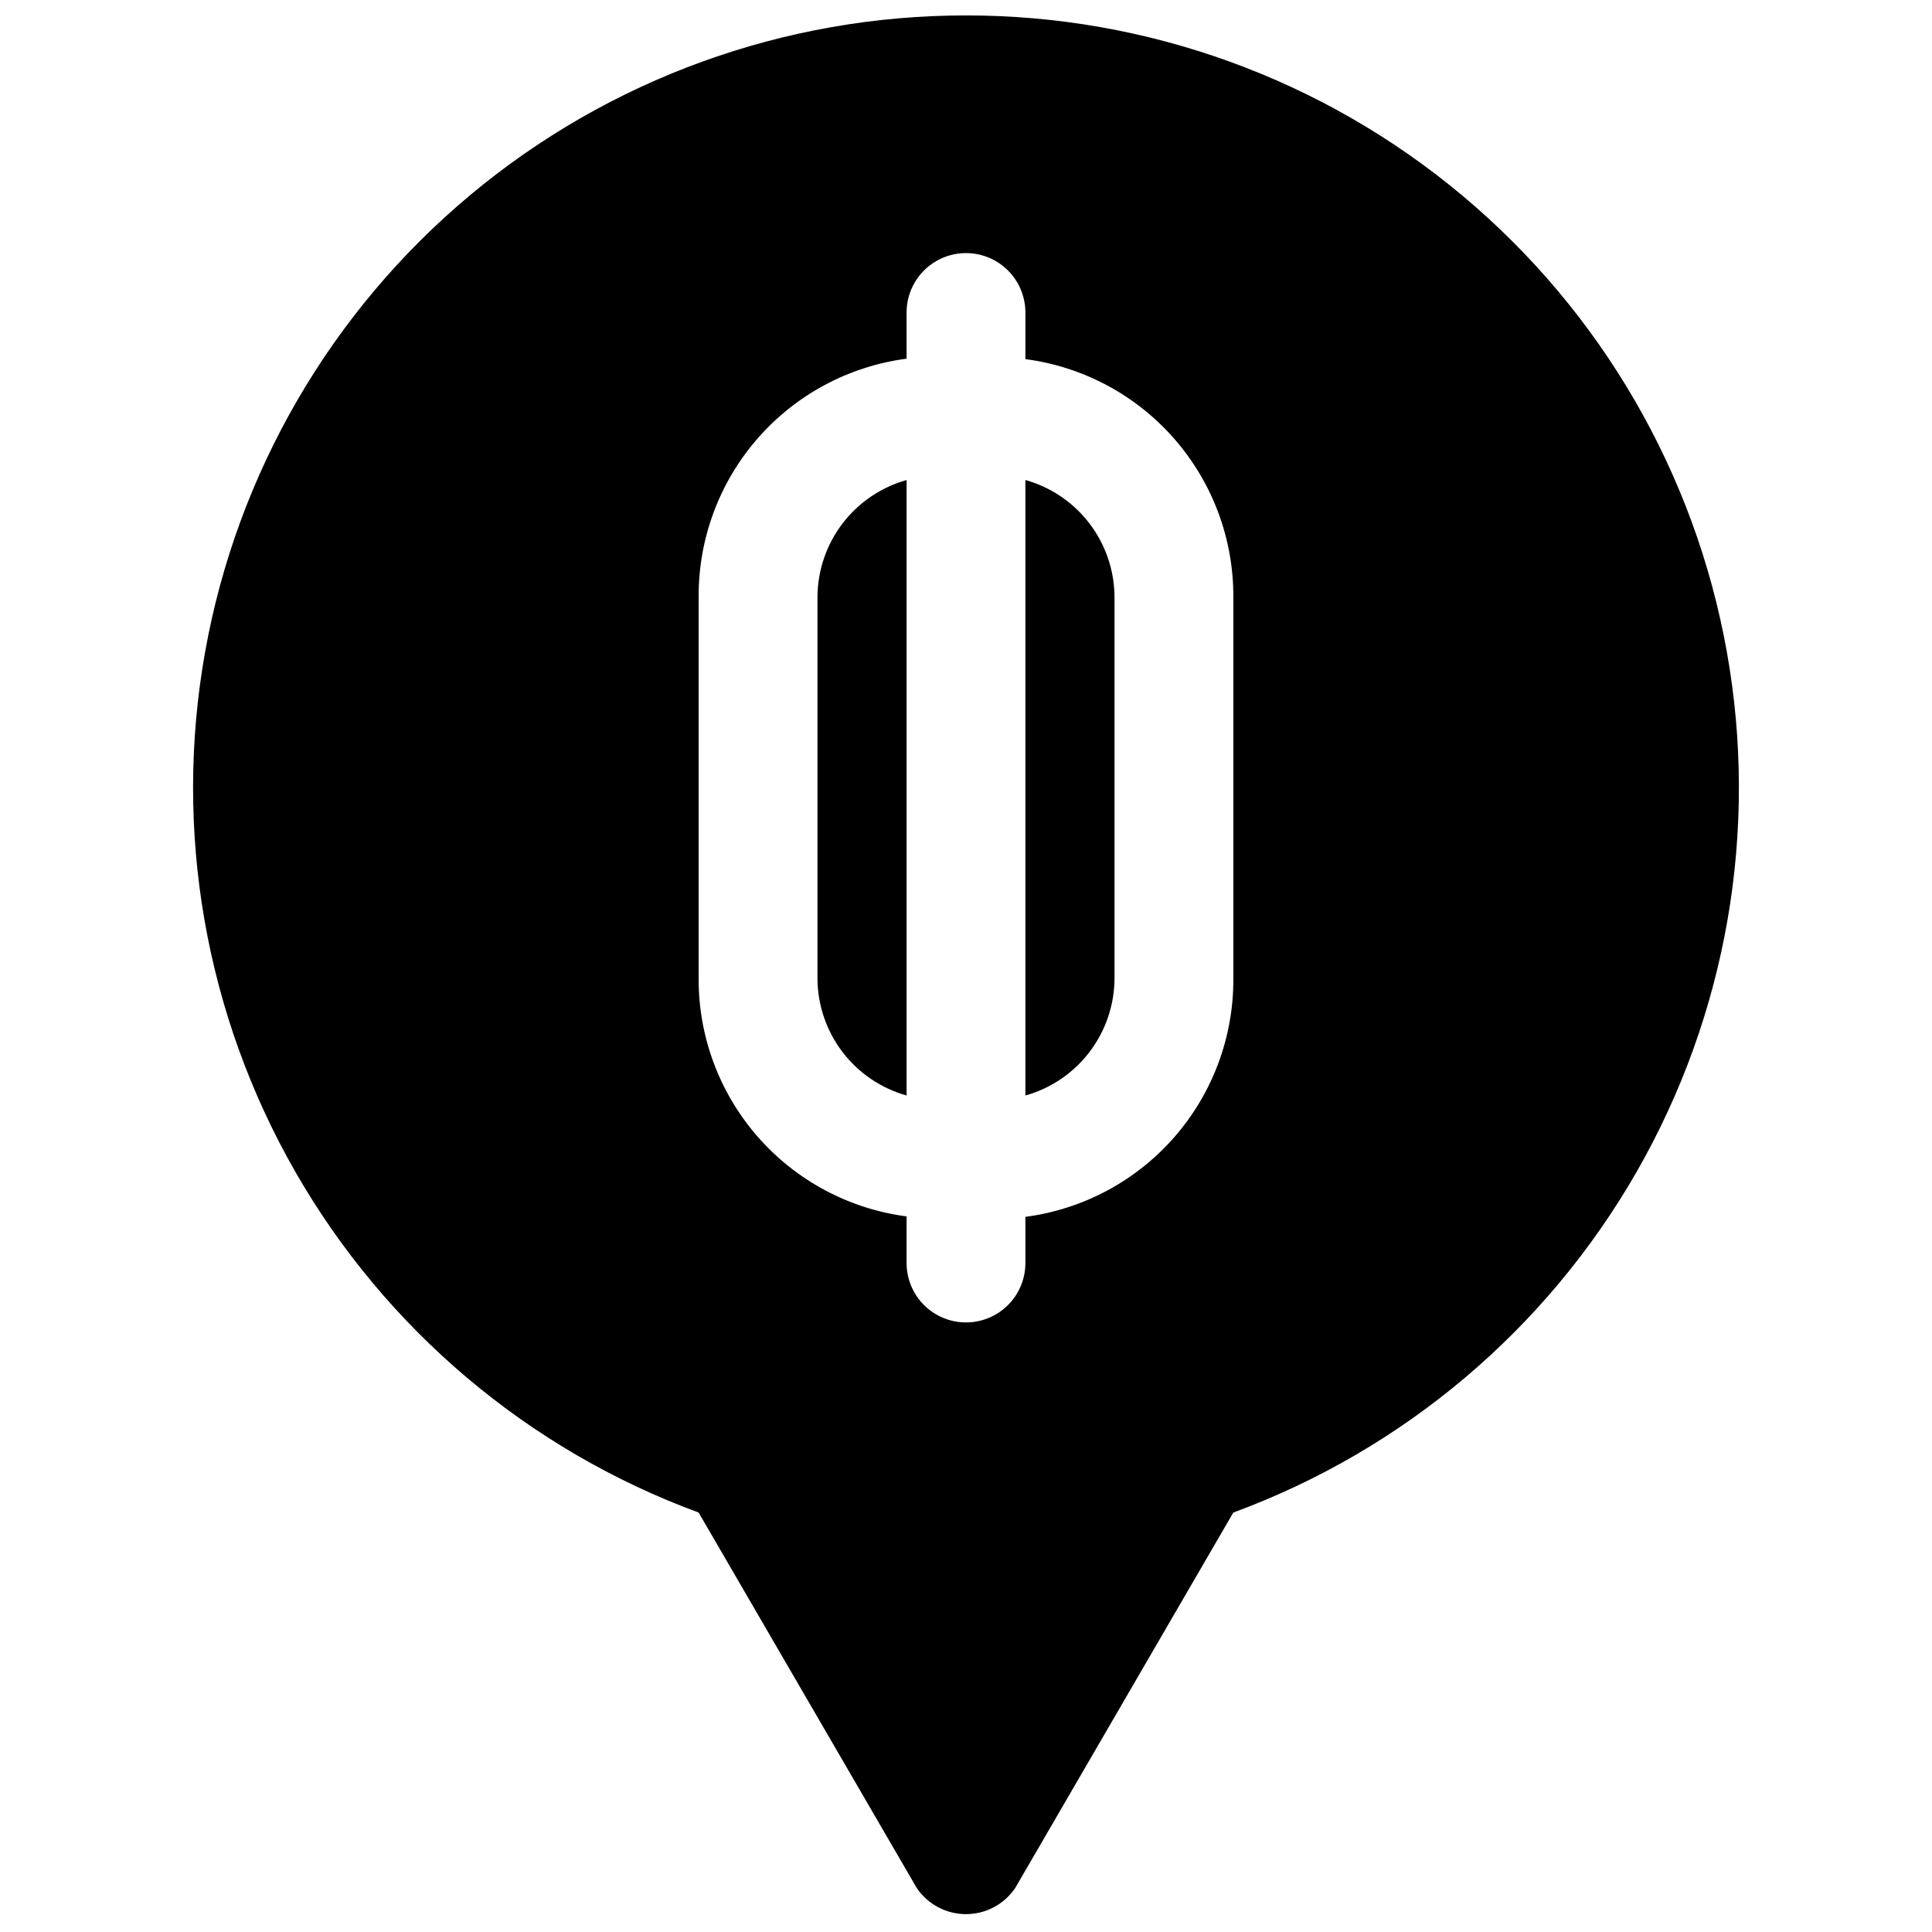
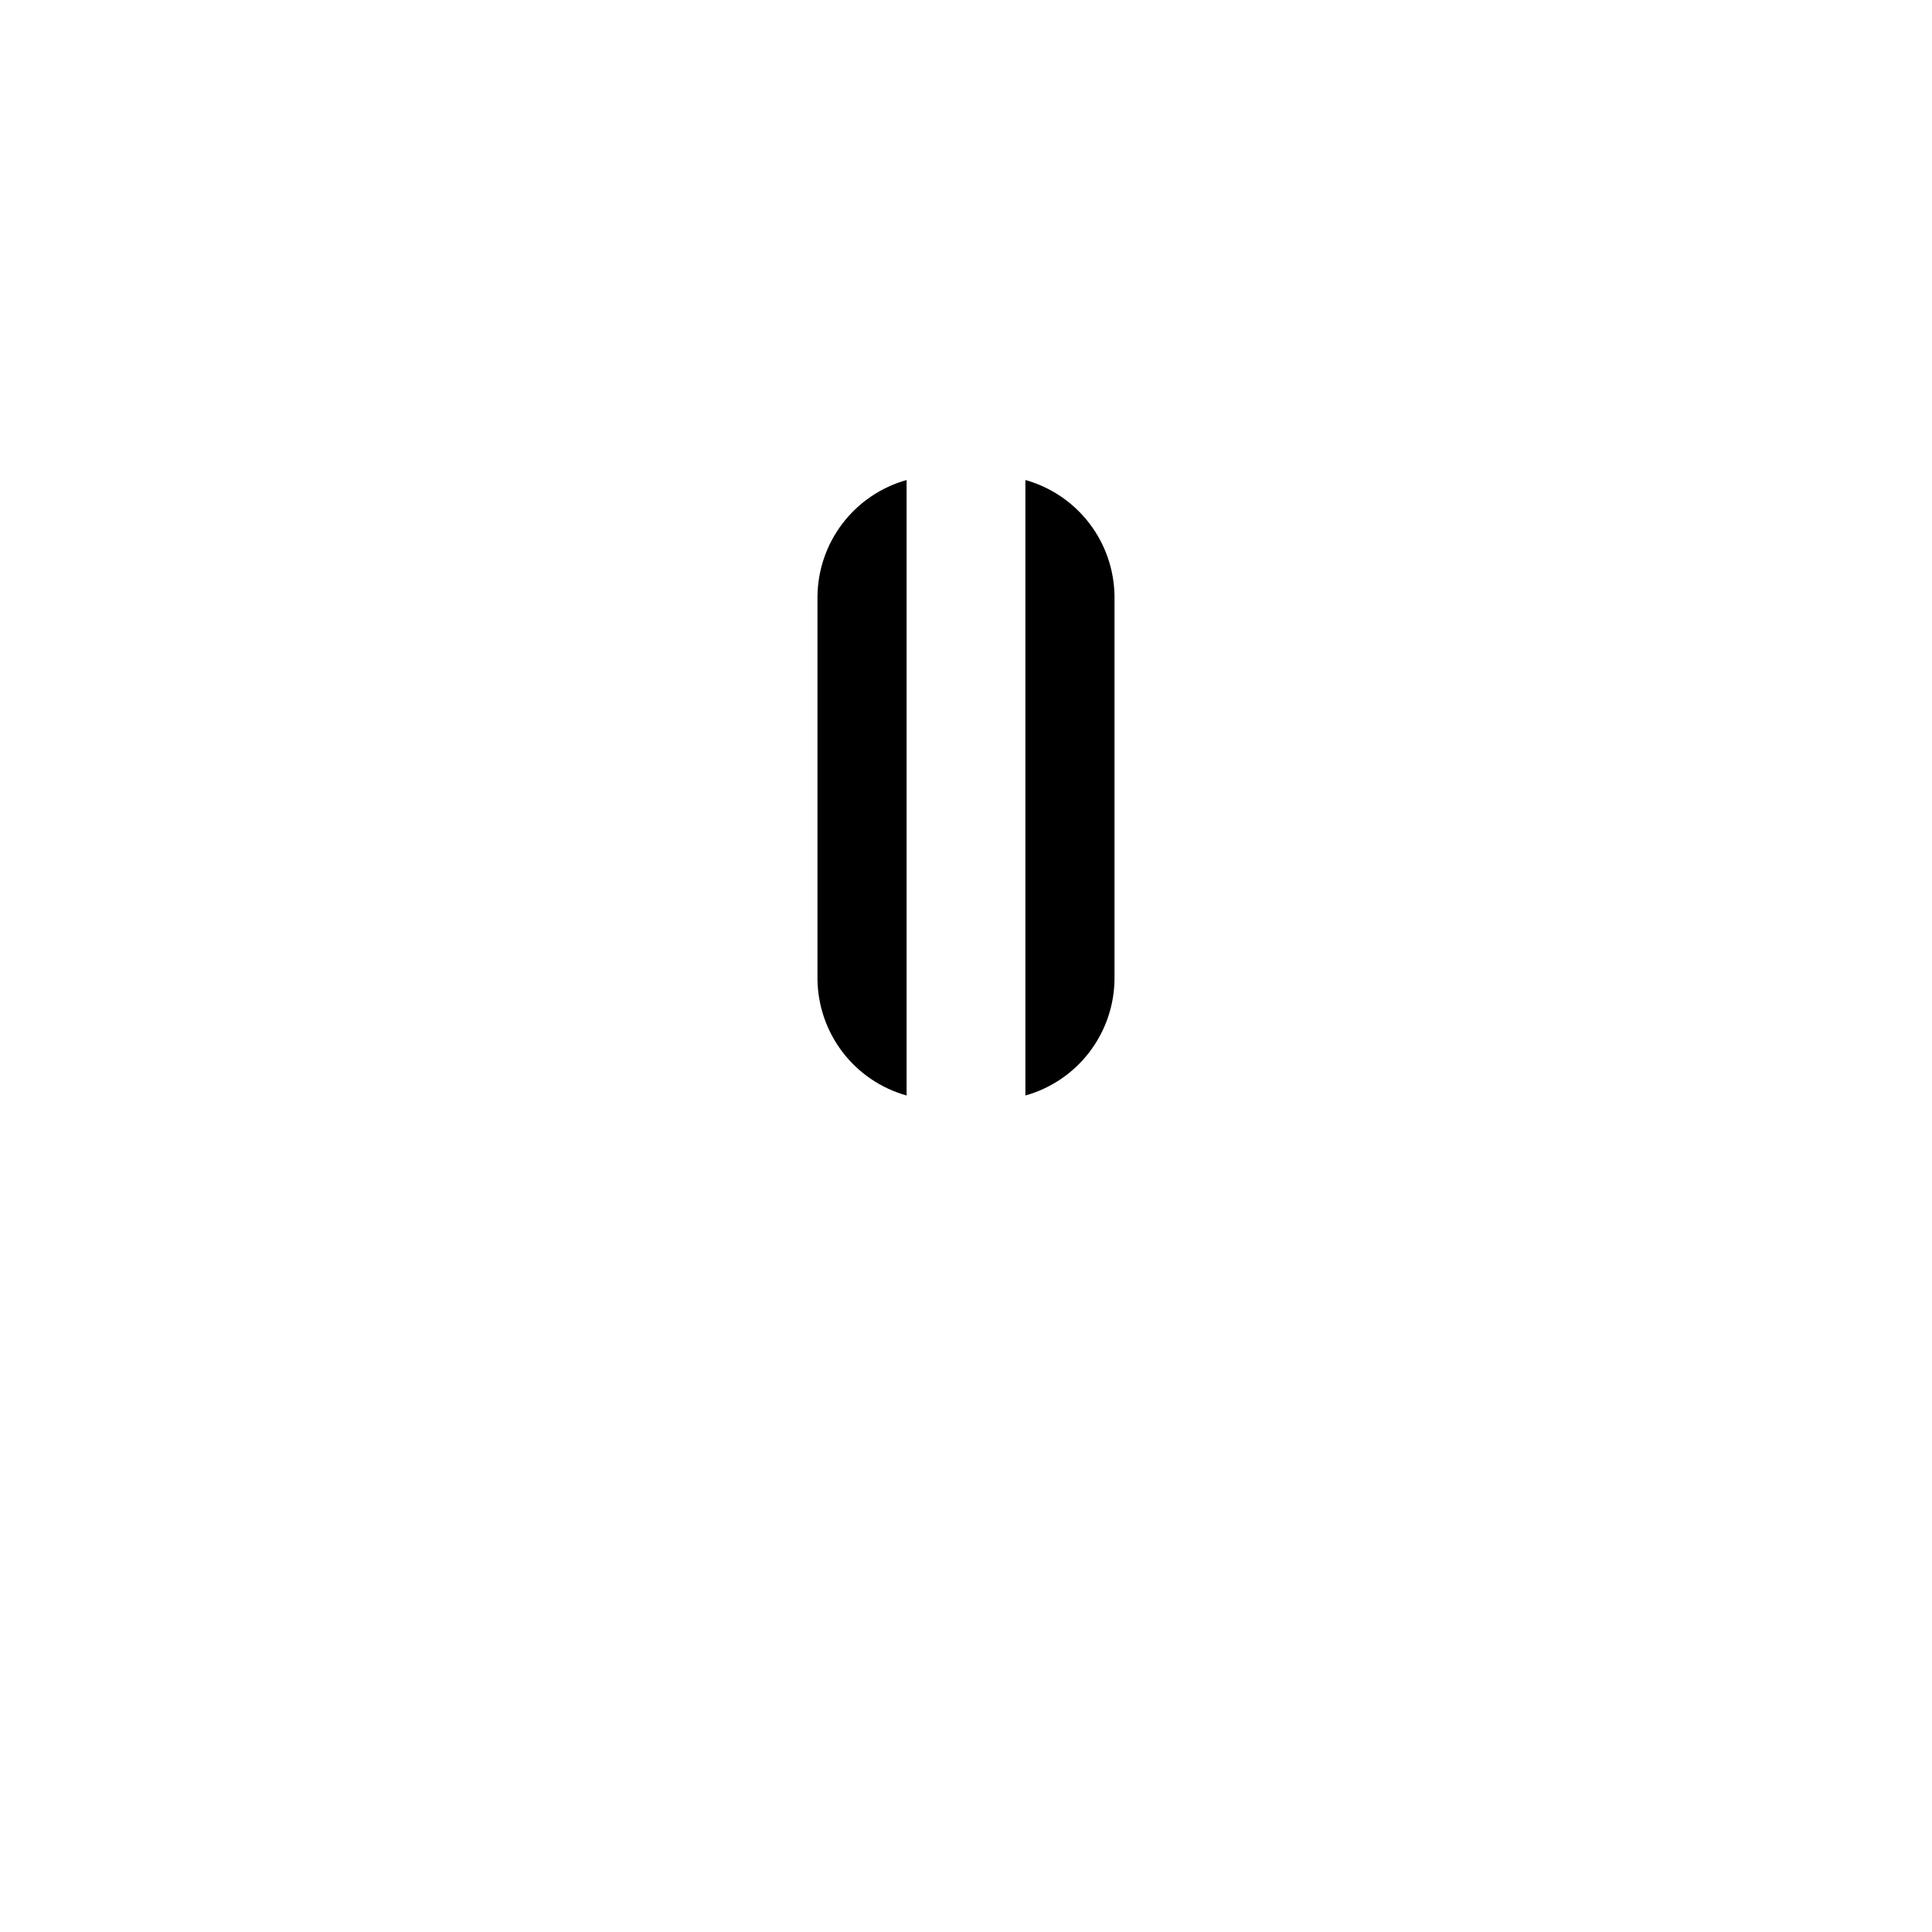
<svg xmlns="http://www.w3.org/2000/svg" width="800px" height="800px" version="1.1" viewBox="144 144 512 512">
  <defs>
    <clipPath id="a">
      <path d="m195 148.09h410v503.81h-410z" />
    </clipPath>
  </defs>
  <path d="m415.74 271.21v163.11c6.742-1.891 12.688-5.914 16.945-11.473s6.598-12.344 6.672-19.348v-101.47c-0.074-7-2.414-13.789-6.672-19.348-4.258-5.555-10.203-9.582-16.945-11.473z" />
  <path d="m360.64 302.03v101.47c0.074 7.004 2.414 13.789 6.672 19.348 4.258 5.559 10.203 9.582 16.945 11.473v-163.11c-6.742 1.891-12.688 5.918-16.945 11.473-4.258 5.559-6.598 12.348-6.672 19.348z" />
  <g clip-path="url(#a)">
-     <path d="m400 148.09c-48.07-0.035-94.621 16.848-131.49 47.691-36.871 30.844-61.707 73.68-70.156 121-8.449 47.324 0.023 96.109 23.941 137.81 23.914 41.695 61.742 73.648 106.85 90.25l57.781 99.465c2.926 4.352 7.824 6.961 13.07 6.961 5.242 0 10.141-2.609 13.066-6.961l57.781-99.465c45.109-16.602 82.938-48.555 106.86-90.25 23.914-41.699 32.391-90.484 23.938-137.81-8.449-47.32-33.285-90.156-70.156-121-36.867-30.844-83.418-47.727-131.48-47.691zm70.848 255.41c0.043 15.406-5.527 30.297-15.672 41.887-10.141 11.594-24.16 19.09-39.434 21.09v12.242c0 5.625-3 10.824-7.871 13.633-4.871 2.812-10.875 2.812-15.746 0-4.871-2.809-7.871-8.008-7.871-13.633v-12.359c-15.273-2-29.293-9.5-39.434-21.09-10.145-11.594-15.715-26.484-15.672-41.887v-101.35c-0.043-15.402 5.527-30.293 15.672-41.887 10.141-11.59 24.16-19.09 39.434-21.09v-12.242c0-5.625 3-10.82 7.871-13.633s10.875-2.812 15.746 0 7.871 8.008 7.871 13.633v12.359c15.273 2 29.293 9.5 39.434 21.09 10.145 11.594 15.715 26.484 15.672 41.887z" />
-   </g>
+     </g>
</svg>